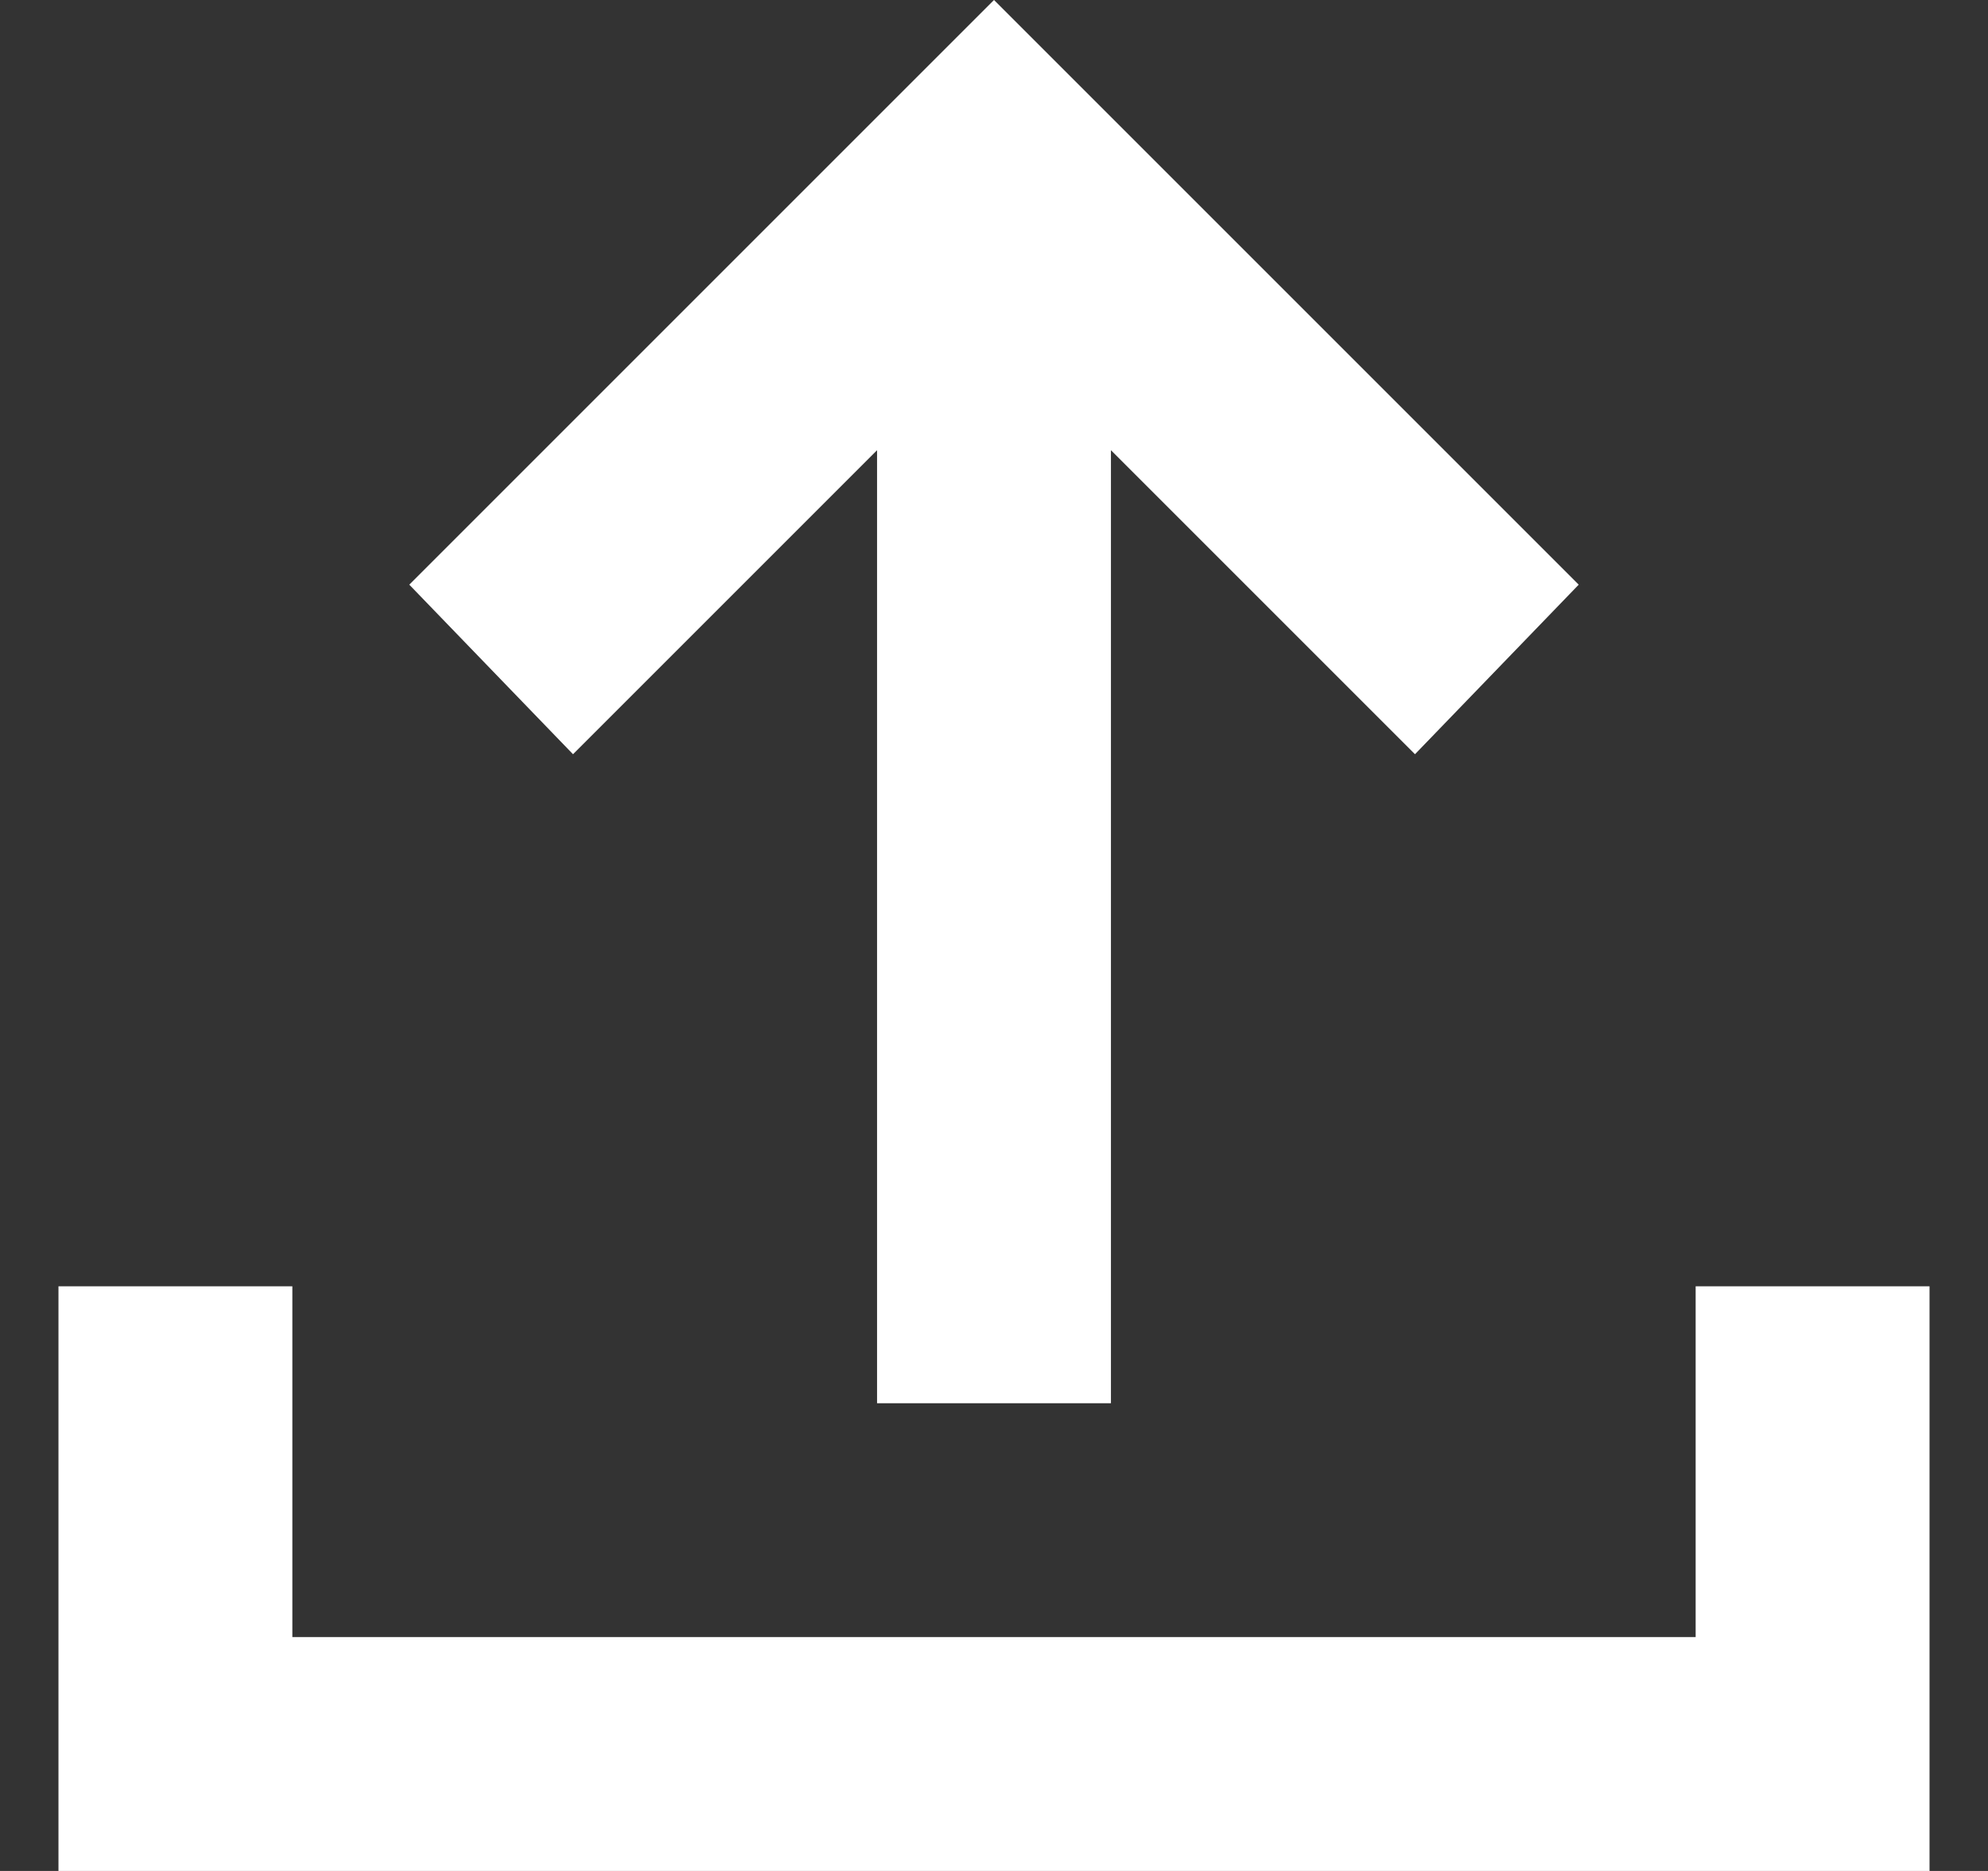
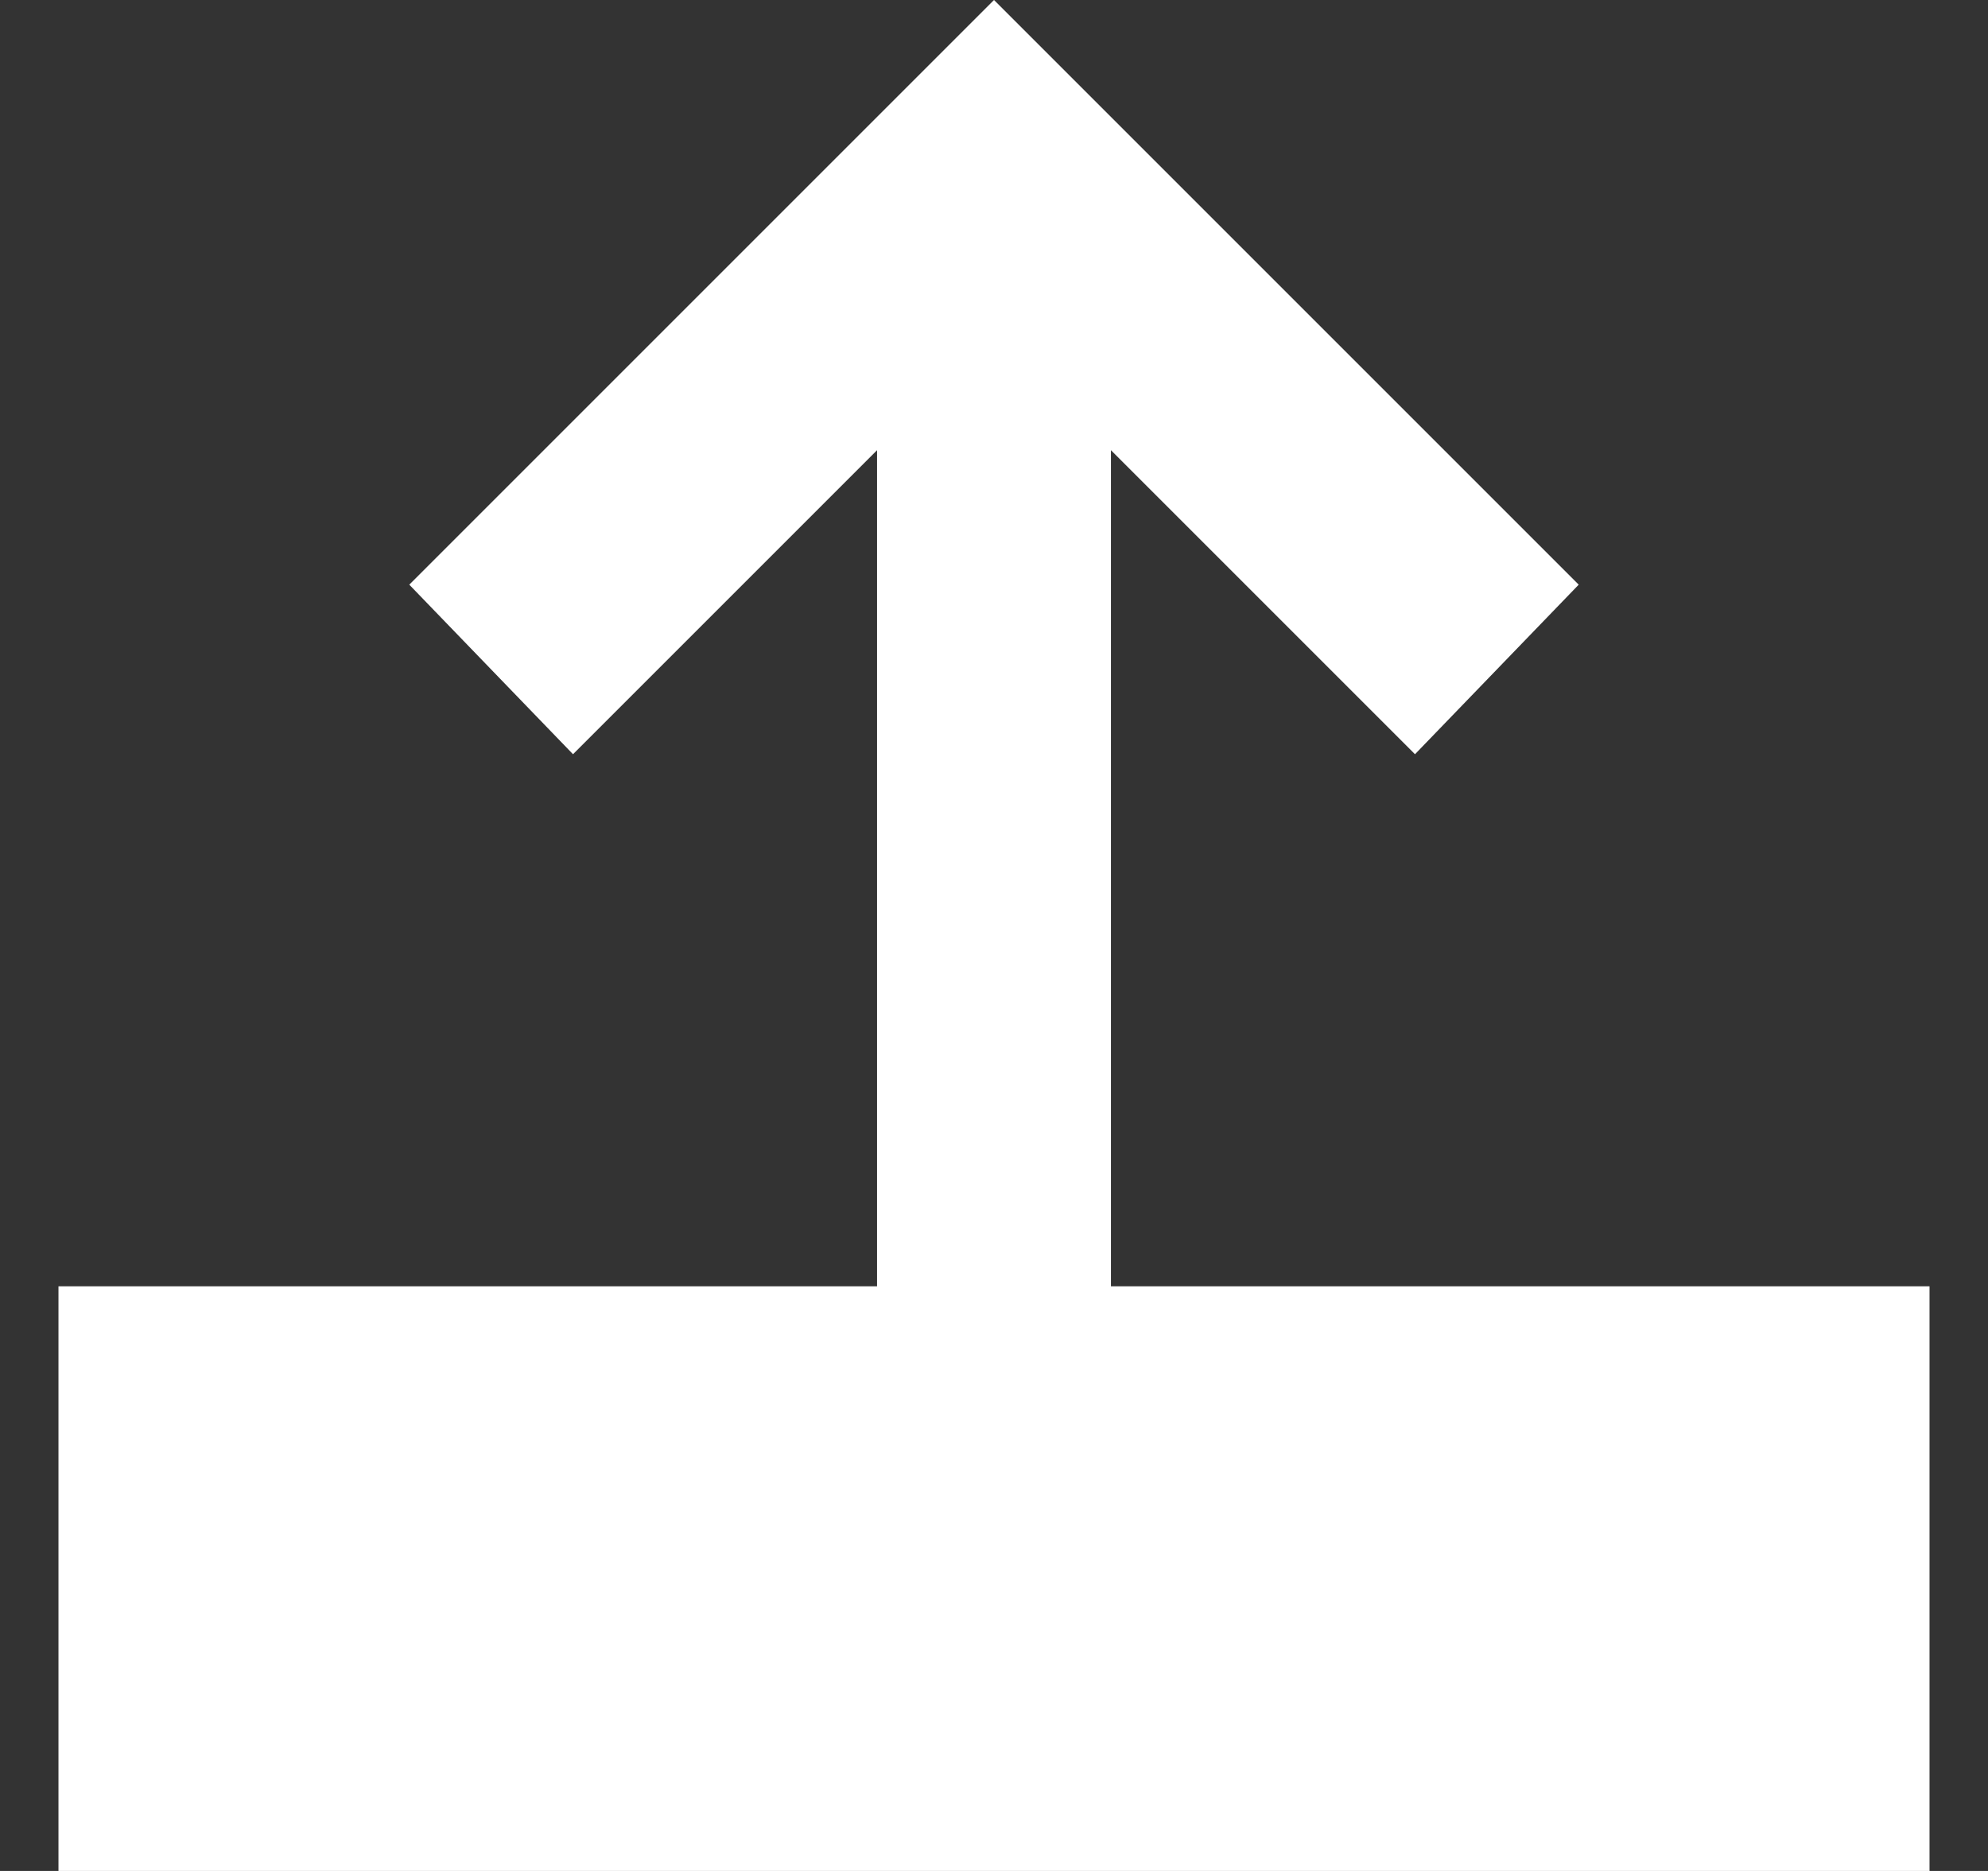
<svg xmlns="http://www.w3.org/2000/svg" width="17" height="16" viewBox="0 0 17 16" fill="none">
  <rect x="0" y="0" width="17" height="16" fill="#333333" stroke="none" />
-   <path d="M7.5 12V3.85L4.9 6.45L3.5 5L8.5 0L13.5 5L12.1 6.45L9.5 3.85V12H7.5ZM0.5 16V11H2.5V14H14.5V11H16.5V16H0.5Z" fill="white" />
+   <path d="M7.5 12V3.85L4.9 6.45L3.5 5L8.5 0L13.5 5L12.1 6.45L9.5 3.85V12H7.5ZM0.5 16V11H2.5V14V11H16.5V16H0.5Z" fill="white" />
</svg>